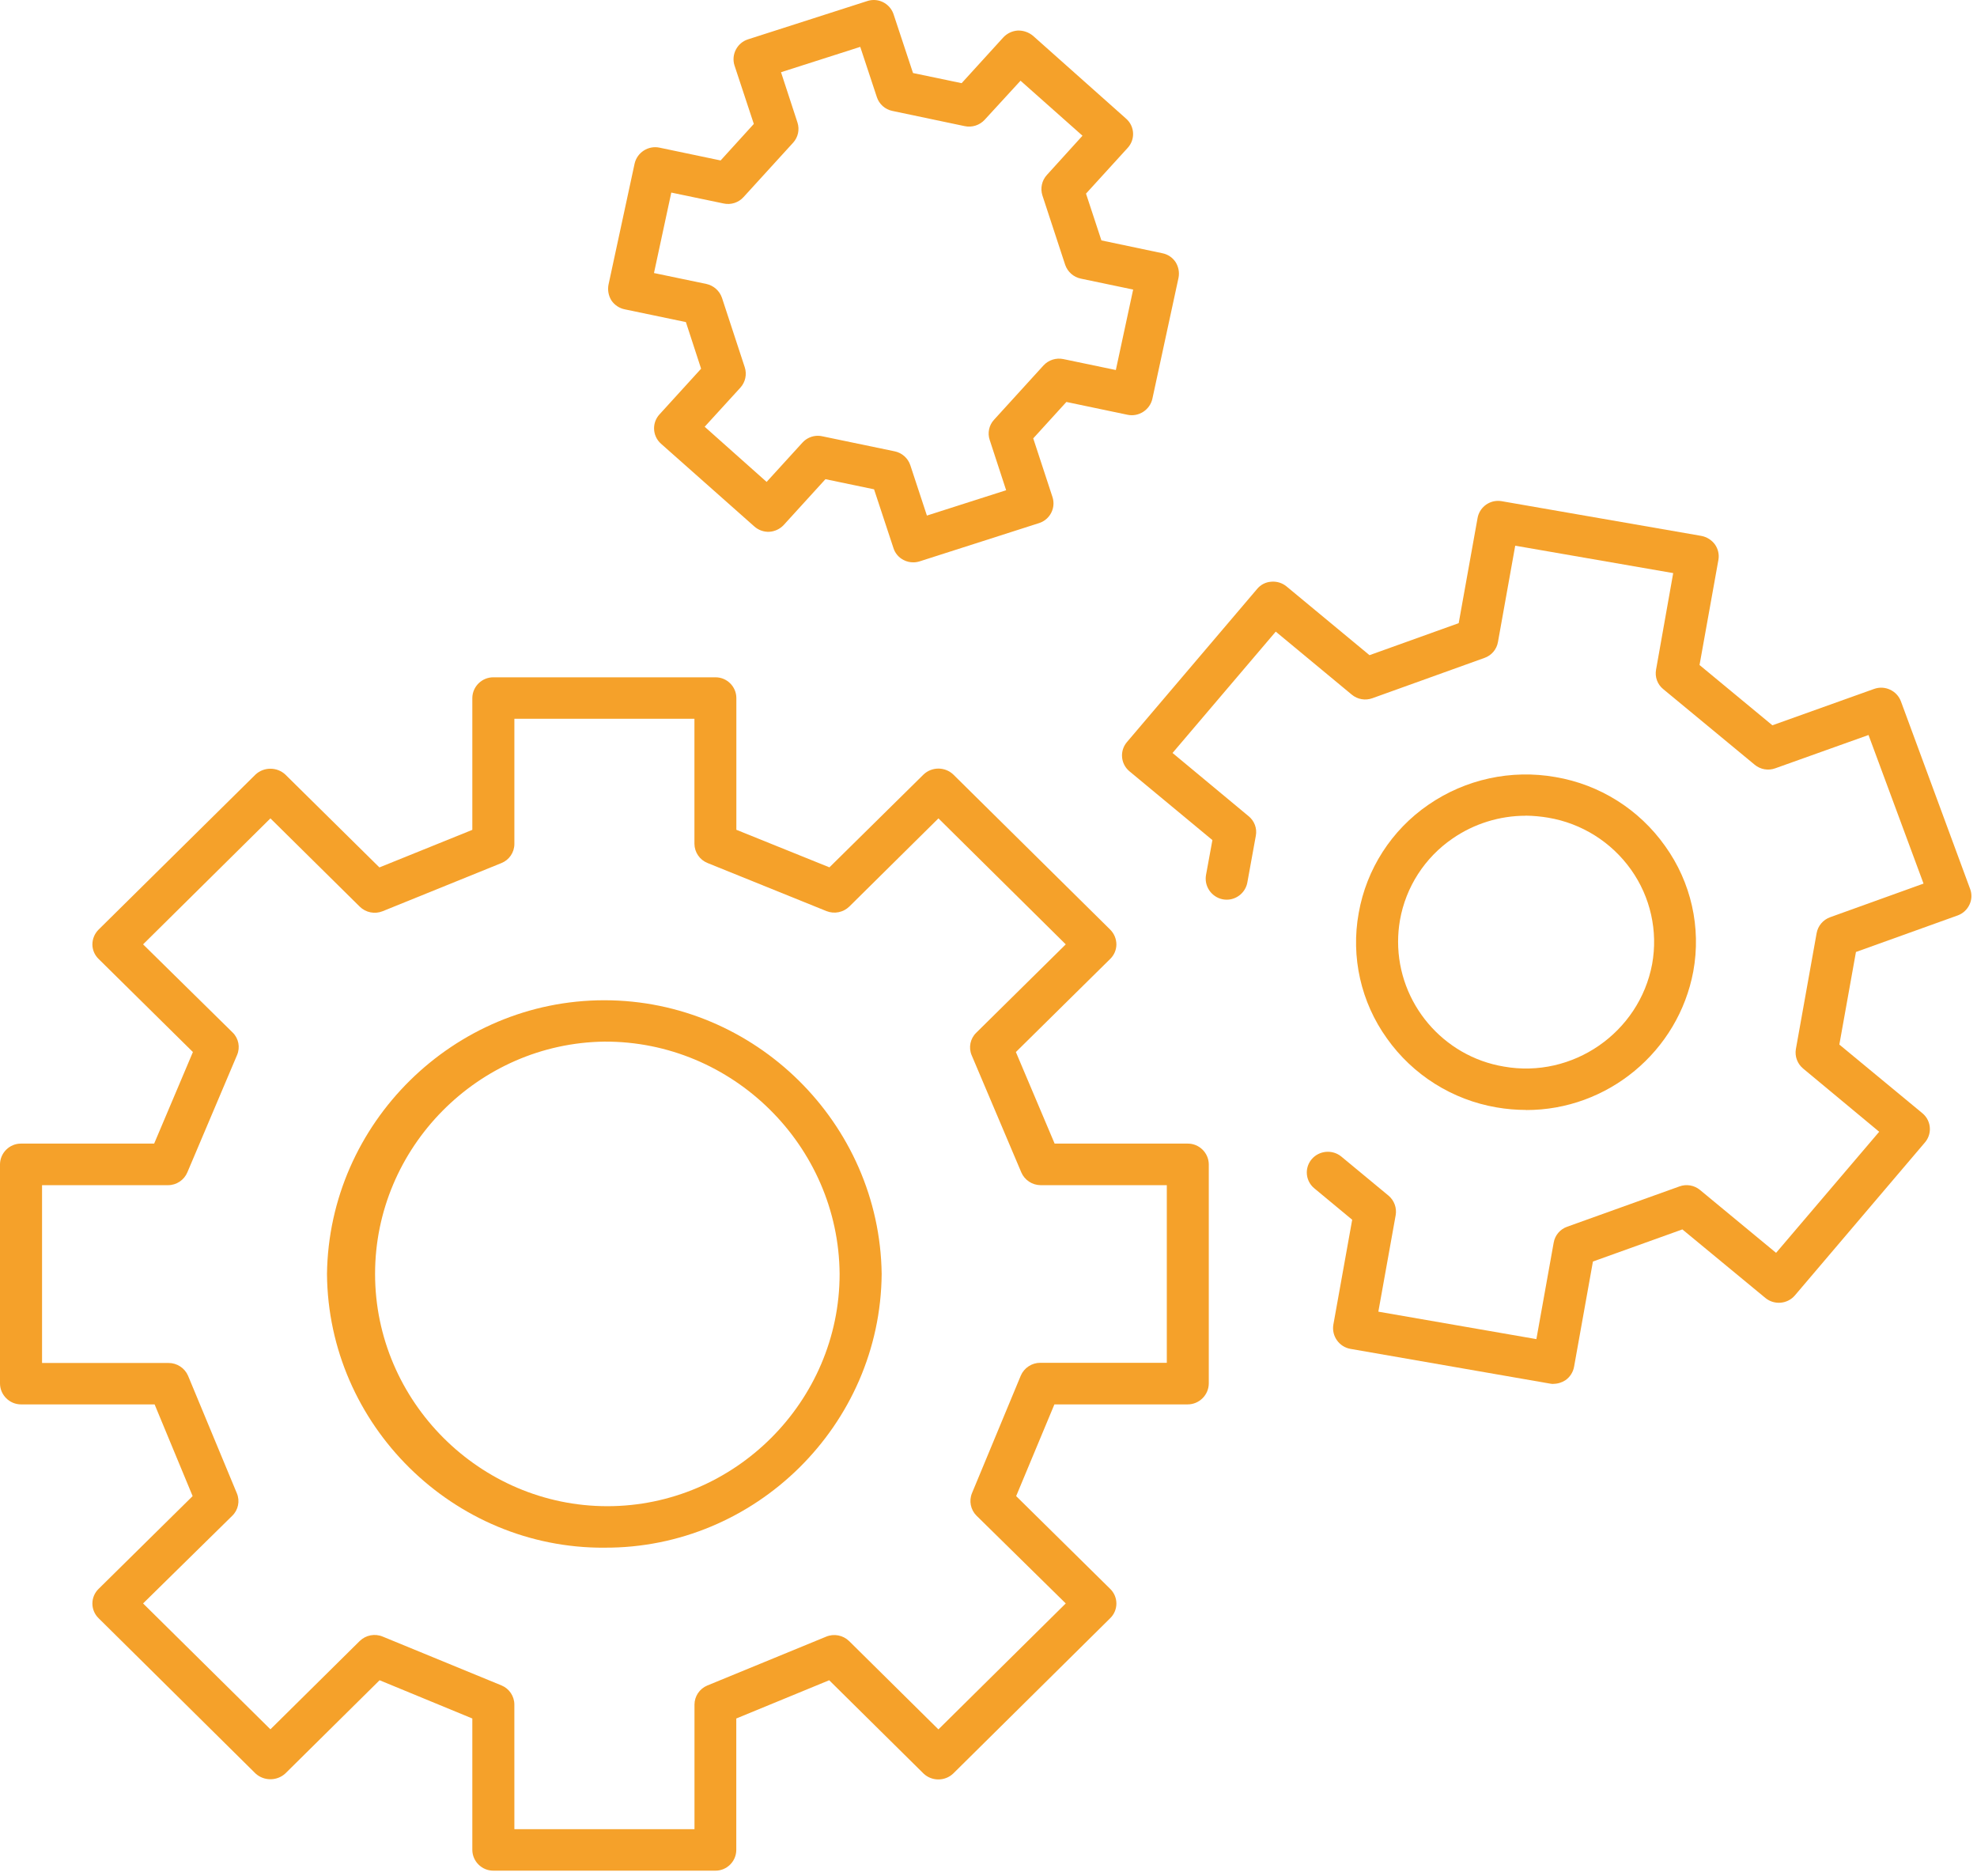
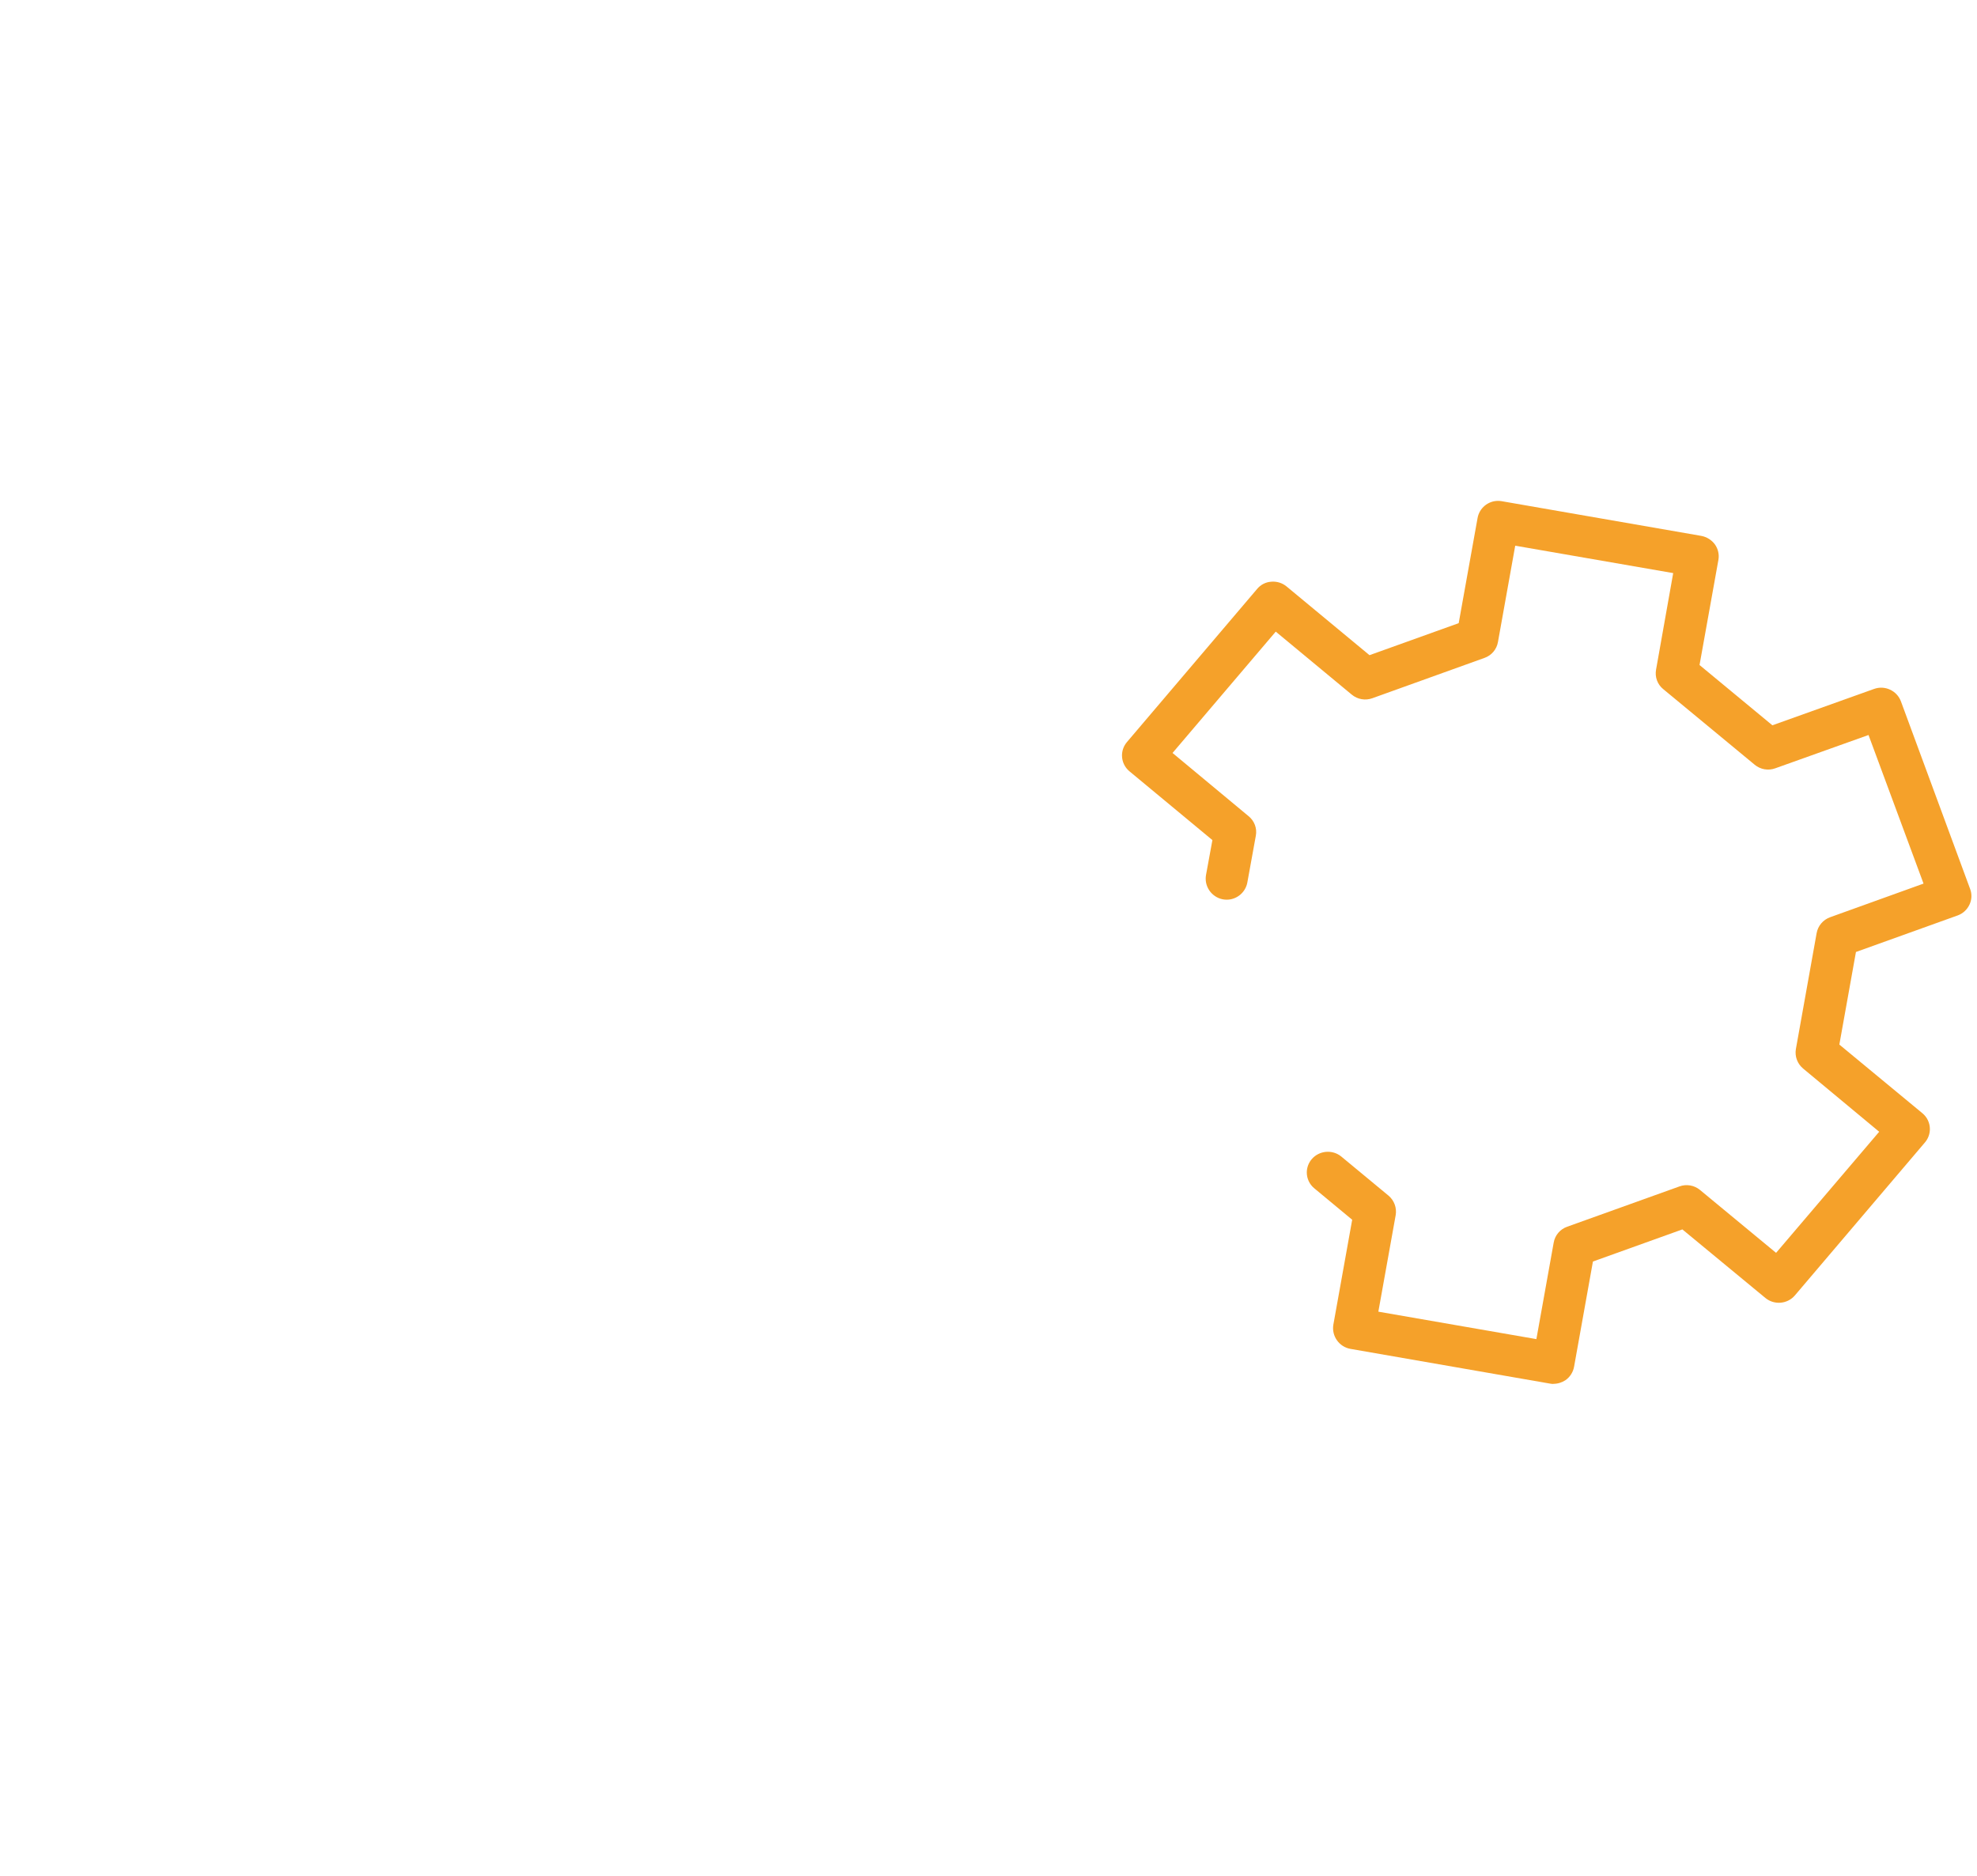
<svg xmlns="http://www.w3.org/2000/svg" width="100%" height="100%" viewBox="0 0 78 74" xml:space="preserve" style="fill-rule:evenodd;clip-rule:evenodd;stroke-linejoin:round;stroke-miterlimit:2;">
  <g transform="matrix(1,0,0,1,-1715.05,-642.075)">
    <g id="Gruppe_19" transform="matrix(1,0,0,1,1715.05,642.079)">
      <g id="Pfad_31" transform="matrix(1,0,0,1,0,22.75)">
-         <path d="M20.294,49.405L27.4,49.405L27.4,44.493C27.4,44.163 27.6,43.864 27.905,43.738L32.594,41.811C32.904,41.682 33.262,41.752 33.502,41.986L37.024,45.469L42.048,40.5L38.526,37.037C38.293,36.804 38.223,36.452 38.349,36.148L40.274,31.512C40.406,31.205 40.711,31.006 41.045,31.007L46.035,31.007L46.035,24L41.059,24C40.727,23.999 40.425,23.8 40.294,23.495L38.335,18.873C38.206,18.568 38.28,18.213 38.519,17.984L42.048,14.5L37.025,9.53L33.51,13.007C33.273,13.24 32.919,13.311 32.61,13.189L27.91,11.289C27.603,11.164 27.401,10.865 27.398,10.534L27.398,5.6L20.294,5.6L20.294,10.539C20.294,10.871 20.091,11.171 19.782,11.294L15.093,13.194C14.784,13.317 14.43,13.246 14.193,13.012L10.669,9.53L5.645,14.5L9.181,17.98C9.416,18.212 9.484,18.566 9.352,18.869L7.393,23.491C7.265,23.799 6.962,24.001 6.628,24L1.659,24L1.659,31.014L6.649,31.014C6.983,31.013 7.288,31.212 7.42,31.519L9.345,36.155C9.474,36.46 9.4,36.815 9.161,37.044L5.645,40.5L10.669,45.466L14.191,41.983C14.431,41.748 14.789,41.679 15.099,41.808L19.788,43.735C20.093,43.861 20.293,44.16 20.293,44.49L20.294,49.405ZM28.226,51.042L19.468,51.042C19.016,51.046 18.64,50.679 18.635,50.227L18.635,45.039L14.976,43.53L11.256,47.209C10.925,47.511 10.413,47.511 10.082,47.209L3.891,41.084C3.734,40.932 3.645,40.723 3.645,40.505C3.645,40.286 3.734,40.077 3.891,39.925L7.6,36.266L6.1,32.648L0.826,32.648C0.375,32.646 0.004,32.277 -0,31.826L0,23.175C0.005,22.726 0.377,22.359 0.826,22.36L6.082,22.36L7.611,18.748L3.891,15.076C3.735,14.926 3.646,14.719 3.645,14.503C3.646,14.283 3.735,14.072 3.891,13.917L10.082,7.8C10.411,7.495 10.927,7.495 11.256,7.8L14.969,11.465L18.635,9.983L18.635,4.78C18.64,4.328 19.016,3.961 19.468,3.965L28.226,3.965C28.228,3.965 28.231,3.965 28.233,3.965C28.681,3.965 29.05,4.332 29.052,4.78L29.052,9.98L32.724,11.462L36.437,7.8C36.763,7.488 37.285,7.488 37.611,7.8L43.8,13.917C43.956,14.072 44.045,14.283 44.046,14.503C44.045,14.719 43.956,14.926 43.8,15.076L40.08,18.748L41.609,22.36L46.858,22.36C47.31,22.356 47.686,22.723 47.691,23.175L47.691,31.826C47.686,32.279 47.311,32.649 46.858,32.648L41.6,32.648L40.091,36.266L43.8,39.925C43.957,40.077 44.046,40.286 44.046,40.504C44.046,40.723 43.957,40.932 43.8,41.084L37.609,47.209C37.283,47.521 36.761,47.521 36.435,47.209L32.715,43.53L29.049,45.039L29.049,50.227C29.047,50.675 28.678,51.042 28.23,51.042C28.228,51.042 28.225,51.042 28.223,51.042" style="fill:rgb(245,161,42);fill-rule:nonzero;" />
-       </g>
+         </g>
      <g id="Pfad_32" transform="matrix(1,0,0,1,11.011,33.6)">
-         <path d="M12.832,7.487C7.85,7.552 3.787,11.668 3.787,16.65C3.787,21.677 7.924,25.814 12.951,25.814C17.978,25.814 22.115,21.678 22.115,16.651C22.077,11.593 17.89,7.46 12.832,7.487M12.832,27.451C6.871,27.483 1.935,22.611 1.89,16.65C1.97,10.703 6.885,5.855 12.832,5.855C18.779,5.855 23.694,10.703 23.774,16.65C23.728,22.611 18.793,27.482 12.832,27.45" style="fill:rgb(245,161,42);fill-rule:nonzero;" />
-       </g>
+         </g>
      <g id="Pfad_33" transform="matrix(1,0,0,1,20.477,-0.001)">
-         <path d="M11.8,17.189C11.858,17.189 11.915,17.196 11.971,17.209L14.824,17.802C15.111,17.862 15.345,18.07 15.438,18.348L16.093,20.336L19.219,19.336L18.571,17.355C18.477,17.078 18.543,16.77 18.742,16.555L20.694,14.412C20.893,14.197 21.192,14.102 21.479,14.163L23.547,14.594L24.23,11.42L22.169,10.989C21.88,10.93 21.644,10.722 21.548,10.443L20.648,7.701C20.561,7.422 20.628,7.117 20.825,6.901L22.231,5.351L19.787,3.181L18.37,4.724C18.171,4.939 17.872,5.034 17.585,4.973L14.732,4.373C14.444,4.315 14.209,4.106 14.118,3.827L13.463,1.846L10.337,2.846L10.985,4.827C11.077,5.105 11.012,5.411 10.814,5.627L8.861,7.769C8.665,7.989 8.364,8.087 8.076,8.025L6.008,7.594L5.325,10.768L7.393,11.199C7.679,11.261 7.912,11.468 8.007,11.745L8.907,14.487C8.997,14.765 8.931,15.07 8.736,15.287L7.325,16.832L9.769,19.008L11.182,17.458C11.339,17.285 11.562,17.187 11.796,17.188M15.557,22.181C15.427,22.182 15.298,22.152 15.182,22.093C14.985,21.997 14.837,21.824 14.772,21.615L14.008,19.3L12.09,18.9L10.445,20.706C10.296,20.866 10.091,20.963 9.872,20.976C9.653,20.985 9.44,20.907 9.278,20.76L5.6,17.5C5.427,17.346 5.328,17.125 5.328,16.894C5.328,16.692 5.403,16.497 5.539,16.348L7.184,14.542L6.584,12.703L4.172,12.2C3.958,12.157 3.769,12.031 3.646,11.85C3.531,11.665 3.49,11.444 3.53,11.23L4.561,6.449C4.662,6.009 5.103,5.728 5.544,5.822L7.954,6.327L9.264,4.886L8.5,2.574C8.367,2.147 8.607,1.687 9.032,1.55L13.732,0.041C13.817,0.012 13.907,-0.003 13.997,-0.003C14.353,-0.003 14.67,0.228 14.78,0.567L15.545,2.878L17.463,3.278L19.108,1.472C19.257,1.312 19.462,1.215 19.681,1.202C19.9,1.196 20.113,1.271 20.281,1.411L23.953,4.679C24.128,4.832 24.228,5.053 24.228,5.285C24.228,5.487 24.151,5.682 24.014,5.831L22.37,7.635L22.978,9.481L25.378,9.986C25.593,10.027 25.783,10.153 25.904,10.336C26.02,10.52 26.062,10.742 26.02,10.956L24.989,15.726C24.891,16.168 24.449,16.453 24.006,16.359L21.596,15.854L20.288,17.29L21.046,19.601C21.073,19.683 21.087,19.769 21.087,19.856C21.087,20.209 20.857,20.524 20.52,20.632L15.81,22.141C15.728,22.167 15.643,22.181 15.557,22.181" style="fill:rgb(245,161,42);fill-rule:nonzero;" />
-       </g>
+         </g>
      <g id="Pfad_34" transform="matrix(1,0,0,1,37.781,16.823)">
        <path d="M23.511,37.767C23.463,37.769 23.415,37.765 23.368,37.754L15.5,36.385C15.055,36.308 14.751,35.88 14.824,35.435L15.568,31.291L14.073,30.051C13.886,29.898 13.777,29.668 13.777,29.426C13.777,29.233 13.847,29.046 13.973,28.899C14.268,28.556 14.791,28.512 15.14,28.799L17.004,30.342C17.226,30.53 17.333,30.823 17.284,31.11L16.6,34.917L22.835,36L23.518,32.193C23.568,31.903 23.772,31.663 24.05,31.566L28.48,29.976C28.756,29.875 29.066,29.929 29.292,30.117L32.292,32.597L36.36,27.82L33.36,25.327C33.134,25.141 33.024,24.848 33.073,24.559L33.892,19.984C33.944,19.695 34.148,19.456 34.424,19.357L38.11,18.03L35.939,12.168L32.26,13.482C31.984,13.583 31.674,13.529 31.448,13.341L27.837,10.356C27.61,10.171 27.503,9.876 27.557,9.588L28.233,5.781L22,4.7L21.319,8.5C21.269,8.79 21.065,9.03 20.787,9.127L16.364,10.717C16.088,10.818 15.778,10.764 15.552,10.576L12.552,8.09L8.48,12.877L11.48,15.37C11.709,15.554 11.82,15.849 11.767,16.138L11.433,17.977C11.365,18.373 11.018,18.665 10.617,18.665C10.162,18.665 9.788,18.291 9.788,17.836C9.788,17.789 9.792,17.742 9.8,17.695L10.053,16.314L6.78,13.6C6.594,13.446 6.486,13.216 6.486,12.975C6.486,12.782 6.555,12.595 6.68,12.448L11.813,6.411C11.951,6.241 12.154,6.135 12.373,6.121C12.593,6.101 12.811,6.169 12.981,6.31L16.251,9.019L19.77,7.756L20.514,3.612C20.582,3.22 20.925,2.932 21.323,2.932C21.372,2.932 21.421,2.936 21.47,2.945L29.34,4.313C29.556,4.353 29.749,4.473 29.879,4.65C30.005,4.828 30.055,5.049 30.016,5.263L29.272,9.407L32.146,11.785L36.16,10.35C36.585,10.197 37.061,10.418 37.218,10.842L39.948,18.242C40.025,18.443 40.015,18.668 39.921,18.862C39.829,19.059 39.662,19.212 39.457,19.286L35.443,20.728L34.788,24.38L38.065,27.089C38.252,27.243 38.36,27.472 38.36,27.714C38.36,27.907 38.291,28.094 38.165,28.241L33.032,34.278C32.737,34.622 32.212,34.664 31.865,34.372L28.595,31.672L25.066,32.939L24.322,37.09C24.284,37.302 24.164,37.492 23.988,37.616C23.847,37.711 23.68,37.763 23.51,37.764" style="fill:rgb(245,161,42);fill-rule:nonzero;" />
      </g>
      <g id="Pfad_35" transform="matrix(1,0,0,1,45.657,26.015)">
-         <path d="M14.538,6.161C13.507,6.161 12.499,6.475 11.651,7.061C10.555,7.812 9.806,8.974 9.576,10.282C9.528,10.562 9.503,10.846 9.503,11.131C9.503,13.562 11.278,15.657 13.676,16.056C16.387,16.538 19.019,14.719 19.526,12.013C19.761,10.71 19.461,9.366 18.693,8.287C17.92,7.199 16.746,6.462 15.43,6.239C15.137,6.189 14.84,6.162 14.543,6.158M14.557,17.767C14.166,17.767 13.775,17.734 13.39,17.667C11.644,17.37 10.086,16.39 9.062,14.945C8.036,13.516 7.634,11.73 7.949,9.999C8.255,8.264 9.247,6.723 10.7,5.727C12.161,4.72 13.962,4.327 15.71,4.635C17.457,4.93 19.015,5.911 20.038,7.357C21.064,8.785 21.466,10.57 21.15,12.3C20.56,15.464 17.769,17.778 14.55,17.771" style="fill:rgb(245,161,42);fill-rule:nonzero;" />
-       </g>
+         </g>
    </g>
  </g>
</svg>